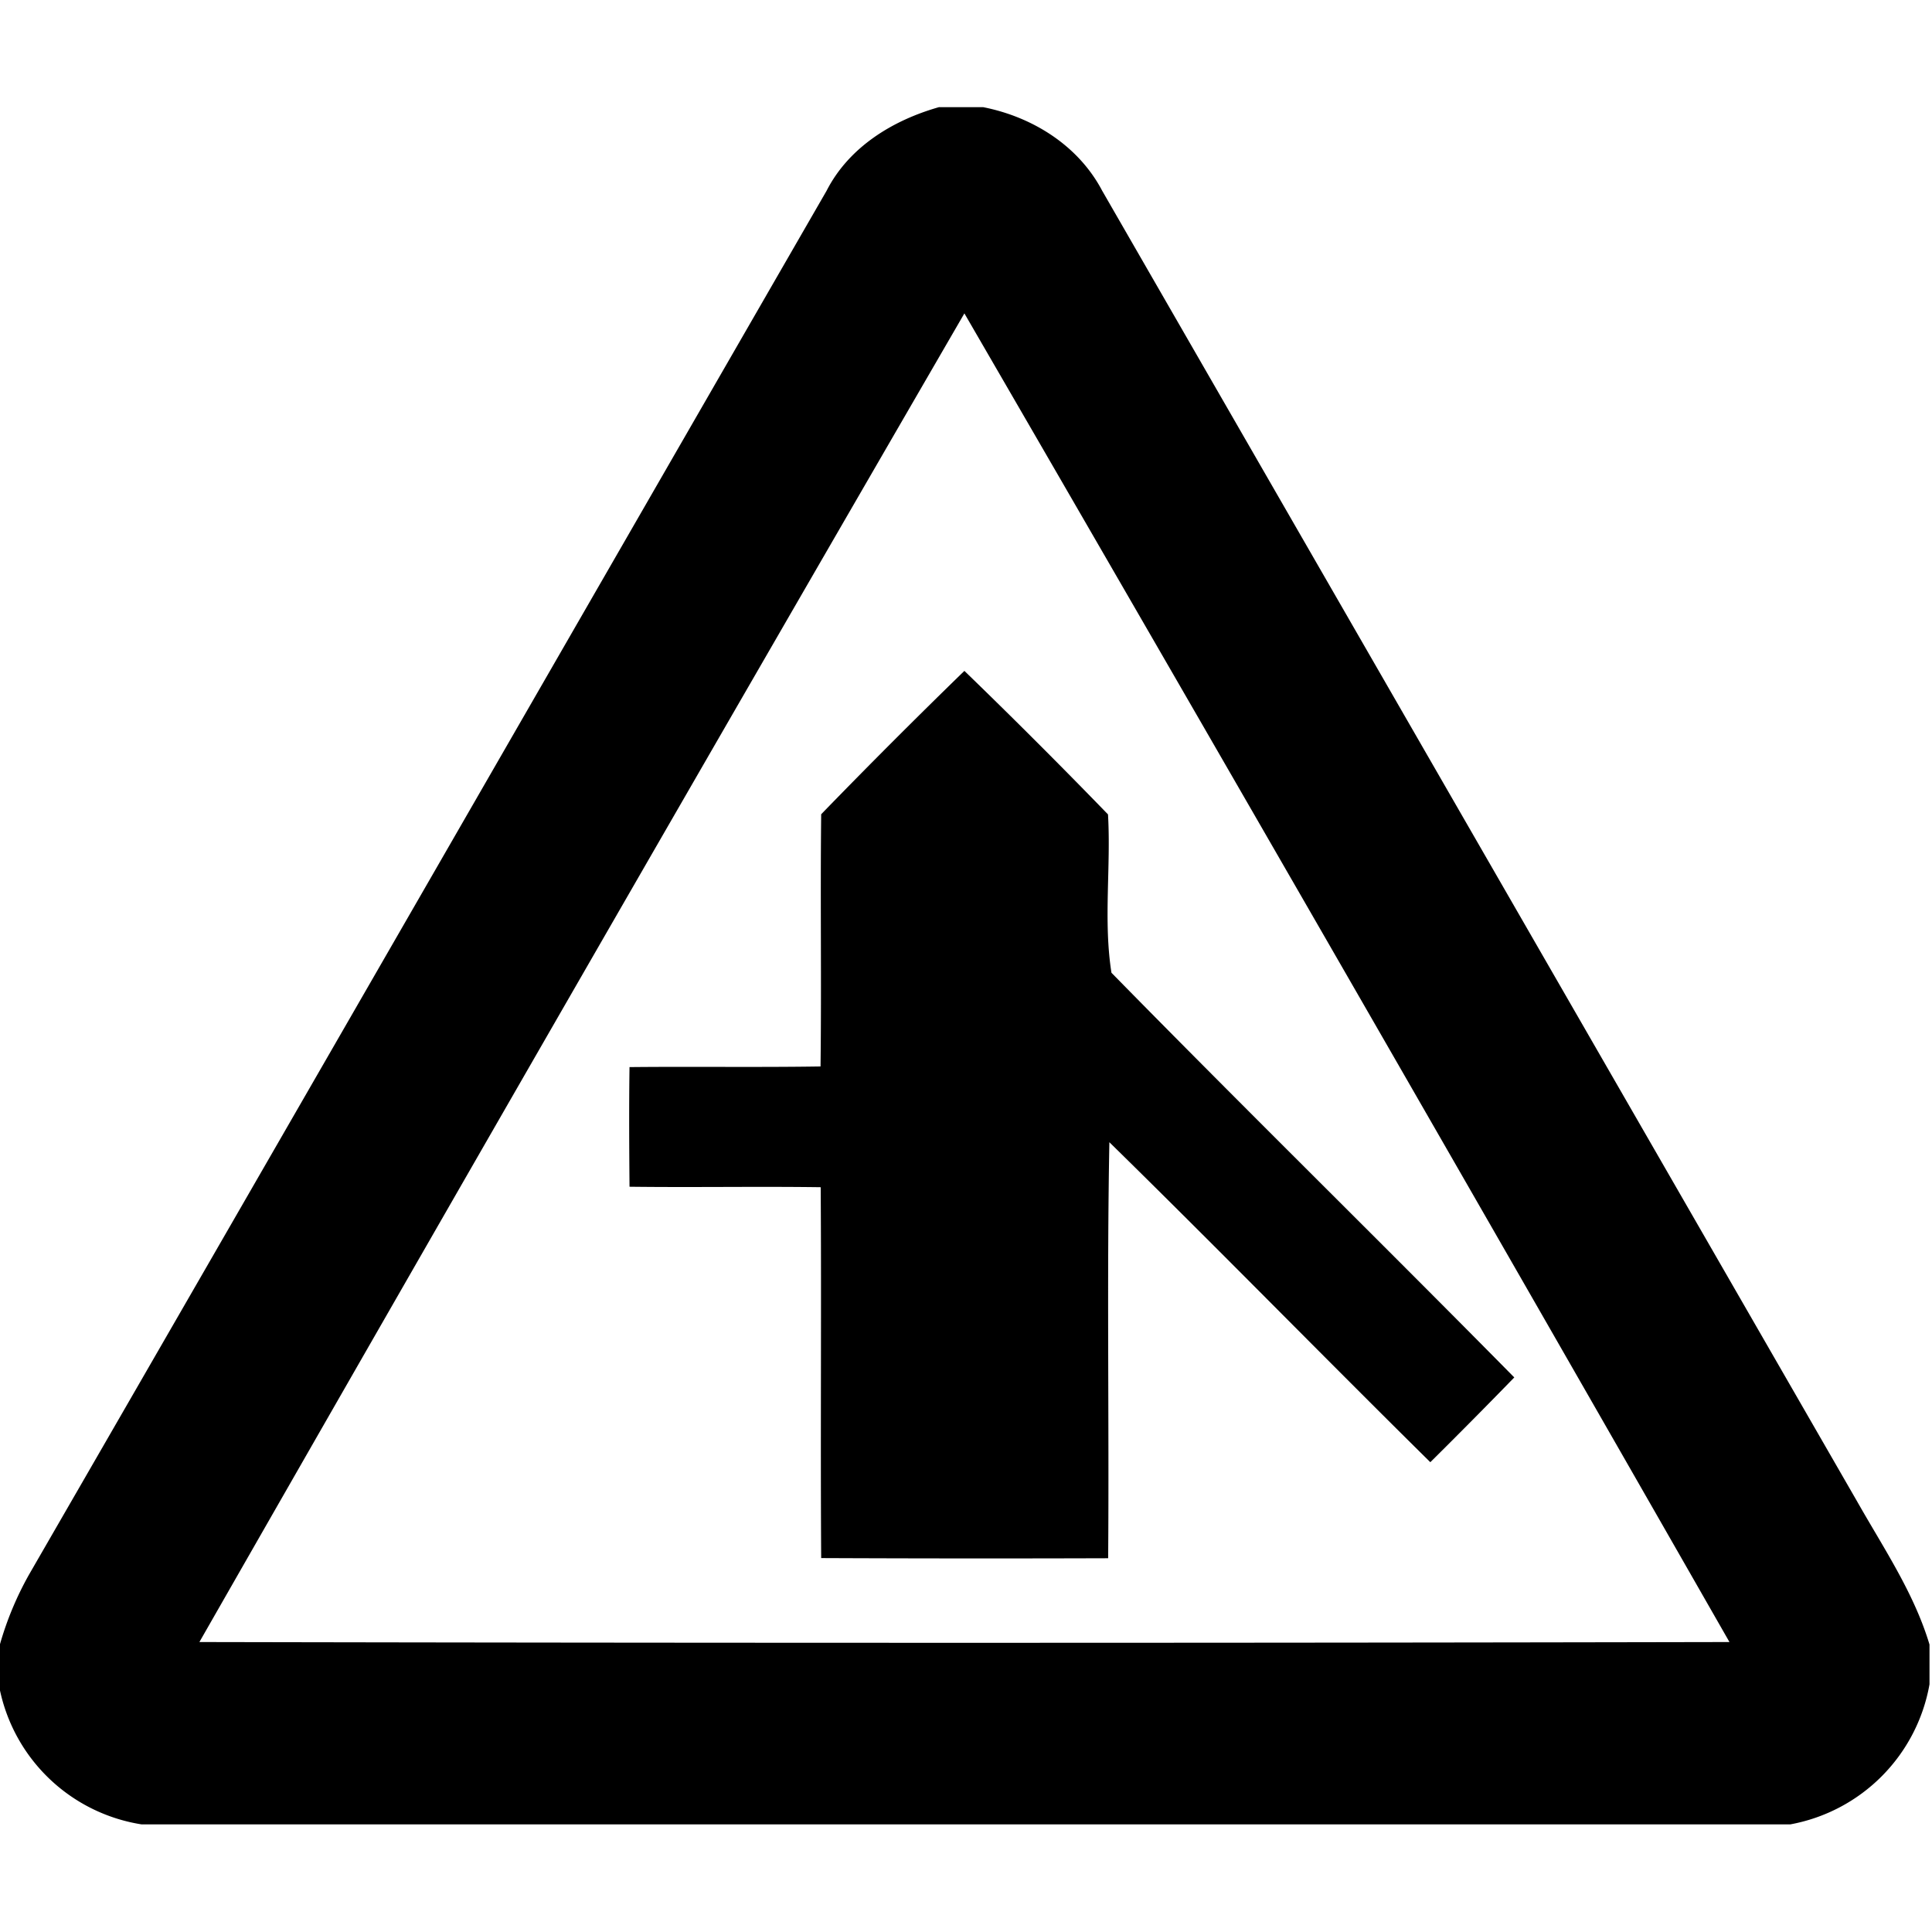
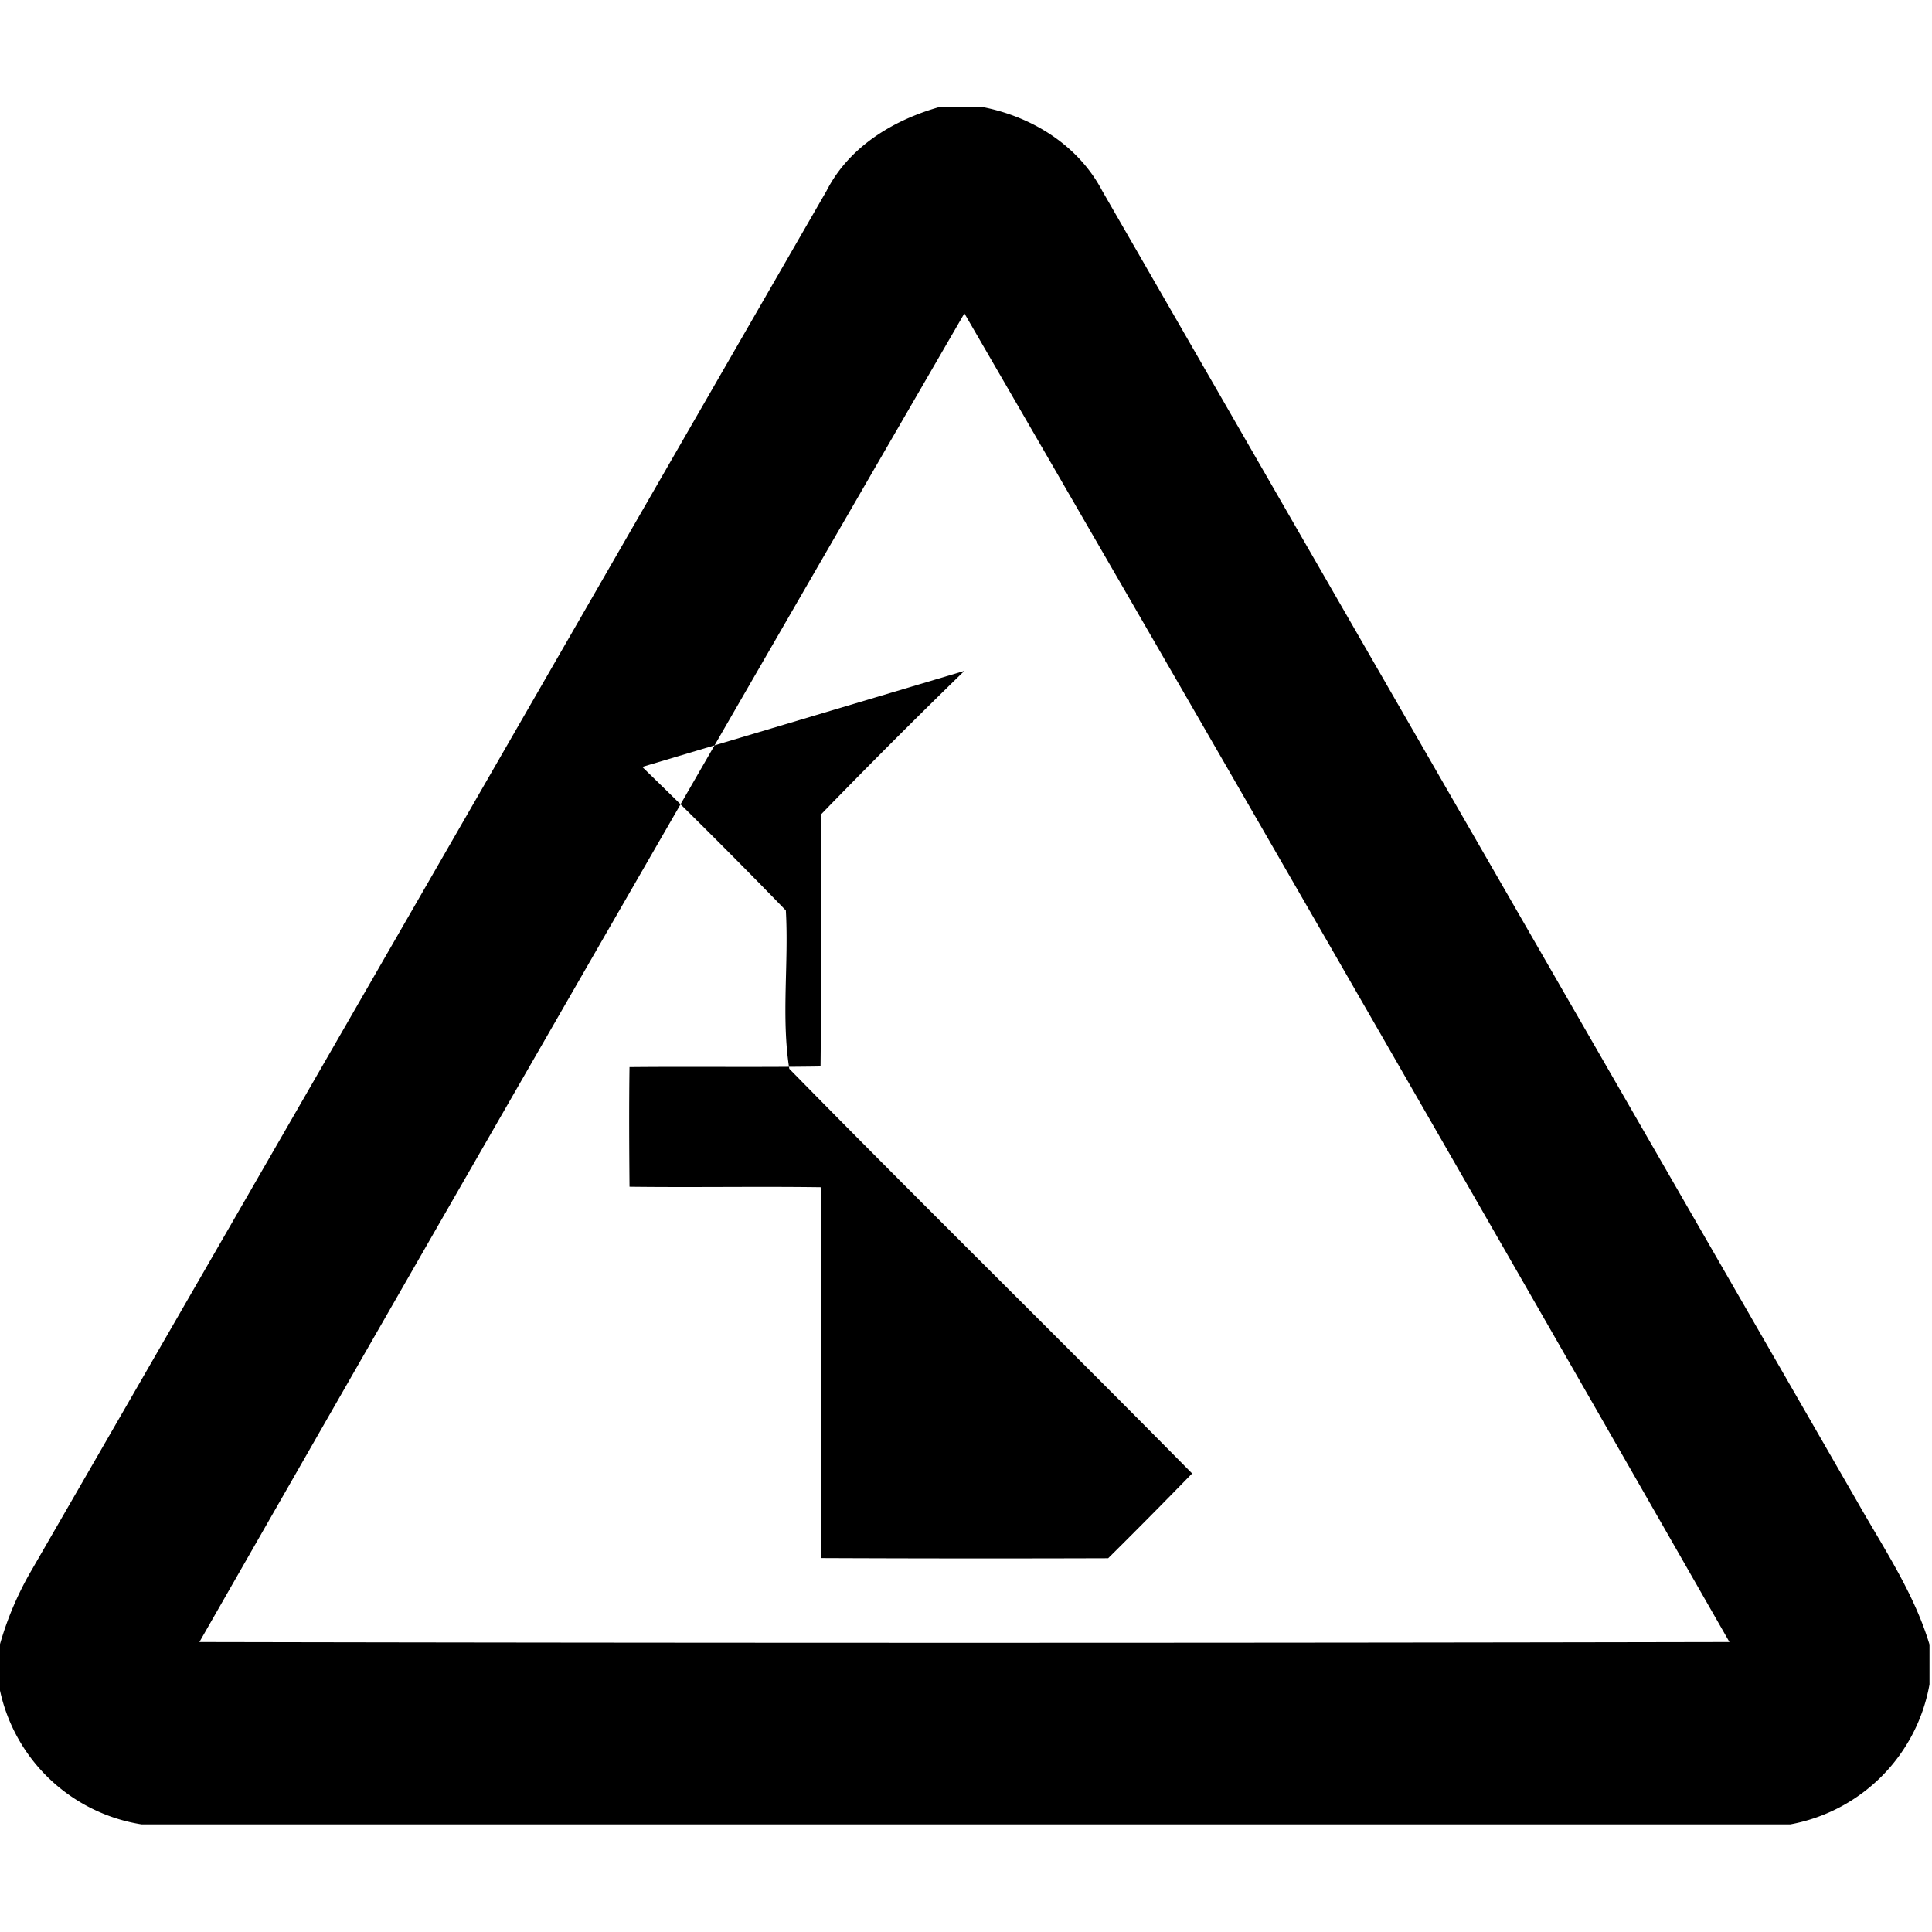
<svg xmlns="http://www.w3.org/2000/svg" width="24" height="24">
-   <path d="M11.668 1.33c-.574.162-1.121.494-1.4 1.04C6.967 8.096 3.669 13.83.363 19.556a4 4 0 0 0-.365.875v.56a2.14 2.14 0 0 0 1.76 1.672H22.24a2.15 2.15 0 0 0 1.729-1.74v-.494c-.192-.64-.57-1.197-.897-1.774L13.692 2.37c-.296-.563-.866-.918-1.48-1.039h-.544zm.312 2.563a3250 3250 0 0 1 9.504 16.505q-9.502.019-19.007 0A3294 3294 0 0 1 11.98 3.893m0 4.441a86 86 0 0 0-1.779 1.781v.002c-.012 1.044.005 2.087-.008 3.131-.79.012-1.582 0-2.373.008-.007.496-.004.99 0 1.486.791.01 1.583-.005 2.375.006.01 1.536-.004 3.072.006 4.607a470 470 0 0 0 3.565.002c.013-1.724-.017-3.445.015-5.168 1.34 1.313 2.652 2.657 3.987 3.975a80 80 0 0 0 1.043-1.053c-1.661-1.684-3.35-3.34-5.004-5.027-.102-.643-.005-1.314-.043-1.967a79 79 0 0 0-1.784-1.783" />
+   <path d="M11.668 1.33c-.574.162-1.121.494-1.4 1.04C6.967 8.096 3.669 13.83.363 19.556a4 4 0 0 0-.365.875v.56a2.14 2.14 0 0 0 1.76 1.672H22.24a2.15 2.15 0 0 0 1.729-1.74v-.494c-.192-.64-.57-1.197-.897-1.774L13.692 2.37c-.296-.563-.866-.918-1.48-1.039h-.544zm.312 2.563a3250 3250 0 0 1 9.504 16.505q-9.502.019-19.007 0A3294 3294 0 0 1 11.98 3.893m0 4.441a86 86 0 0 0-1.779 1.781v.002c-.012 1.044.005 2.087-.008 3.131-.79.012-1.582 0-2.373.008-.007.496-.004.99 0 1.486.791.01 1.583-.005 2.375.006.01 1.536-.004 3.072.006 4.607a470 470 0 0 0 3.565.002a80 80 0 0 0 1.043-1.053c-1.661-1.684-3.35-3.34-5.004-5.027-.102-.643-.005-1.314-.043-1.967a79 79 0 0 0-1.784-1.783" />
</svg>